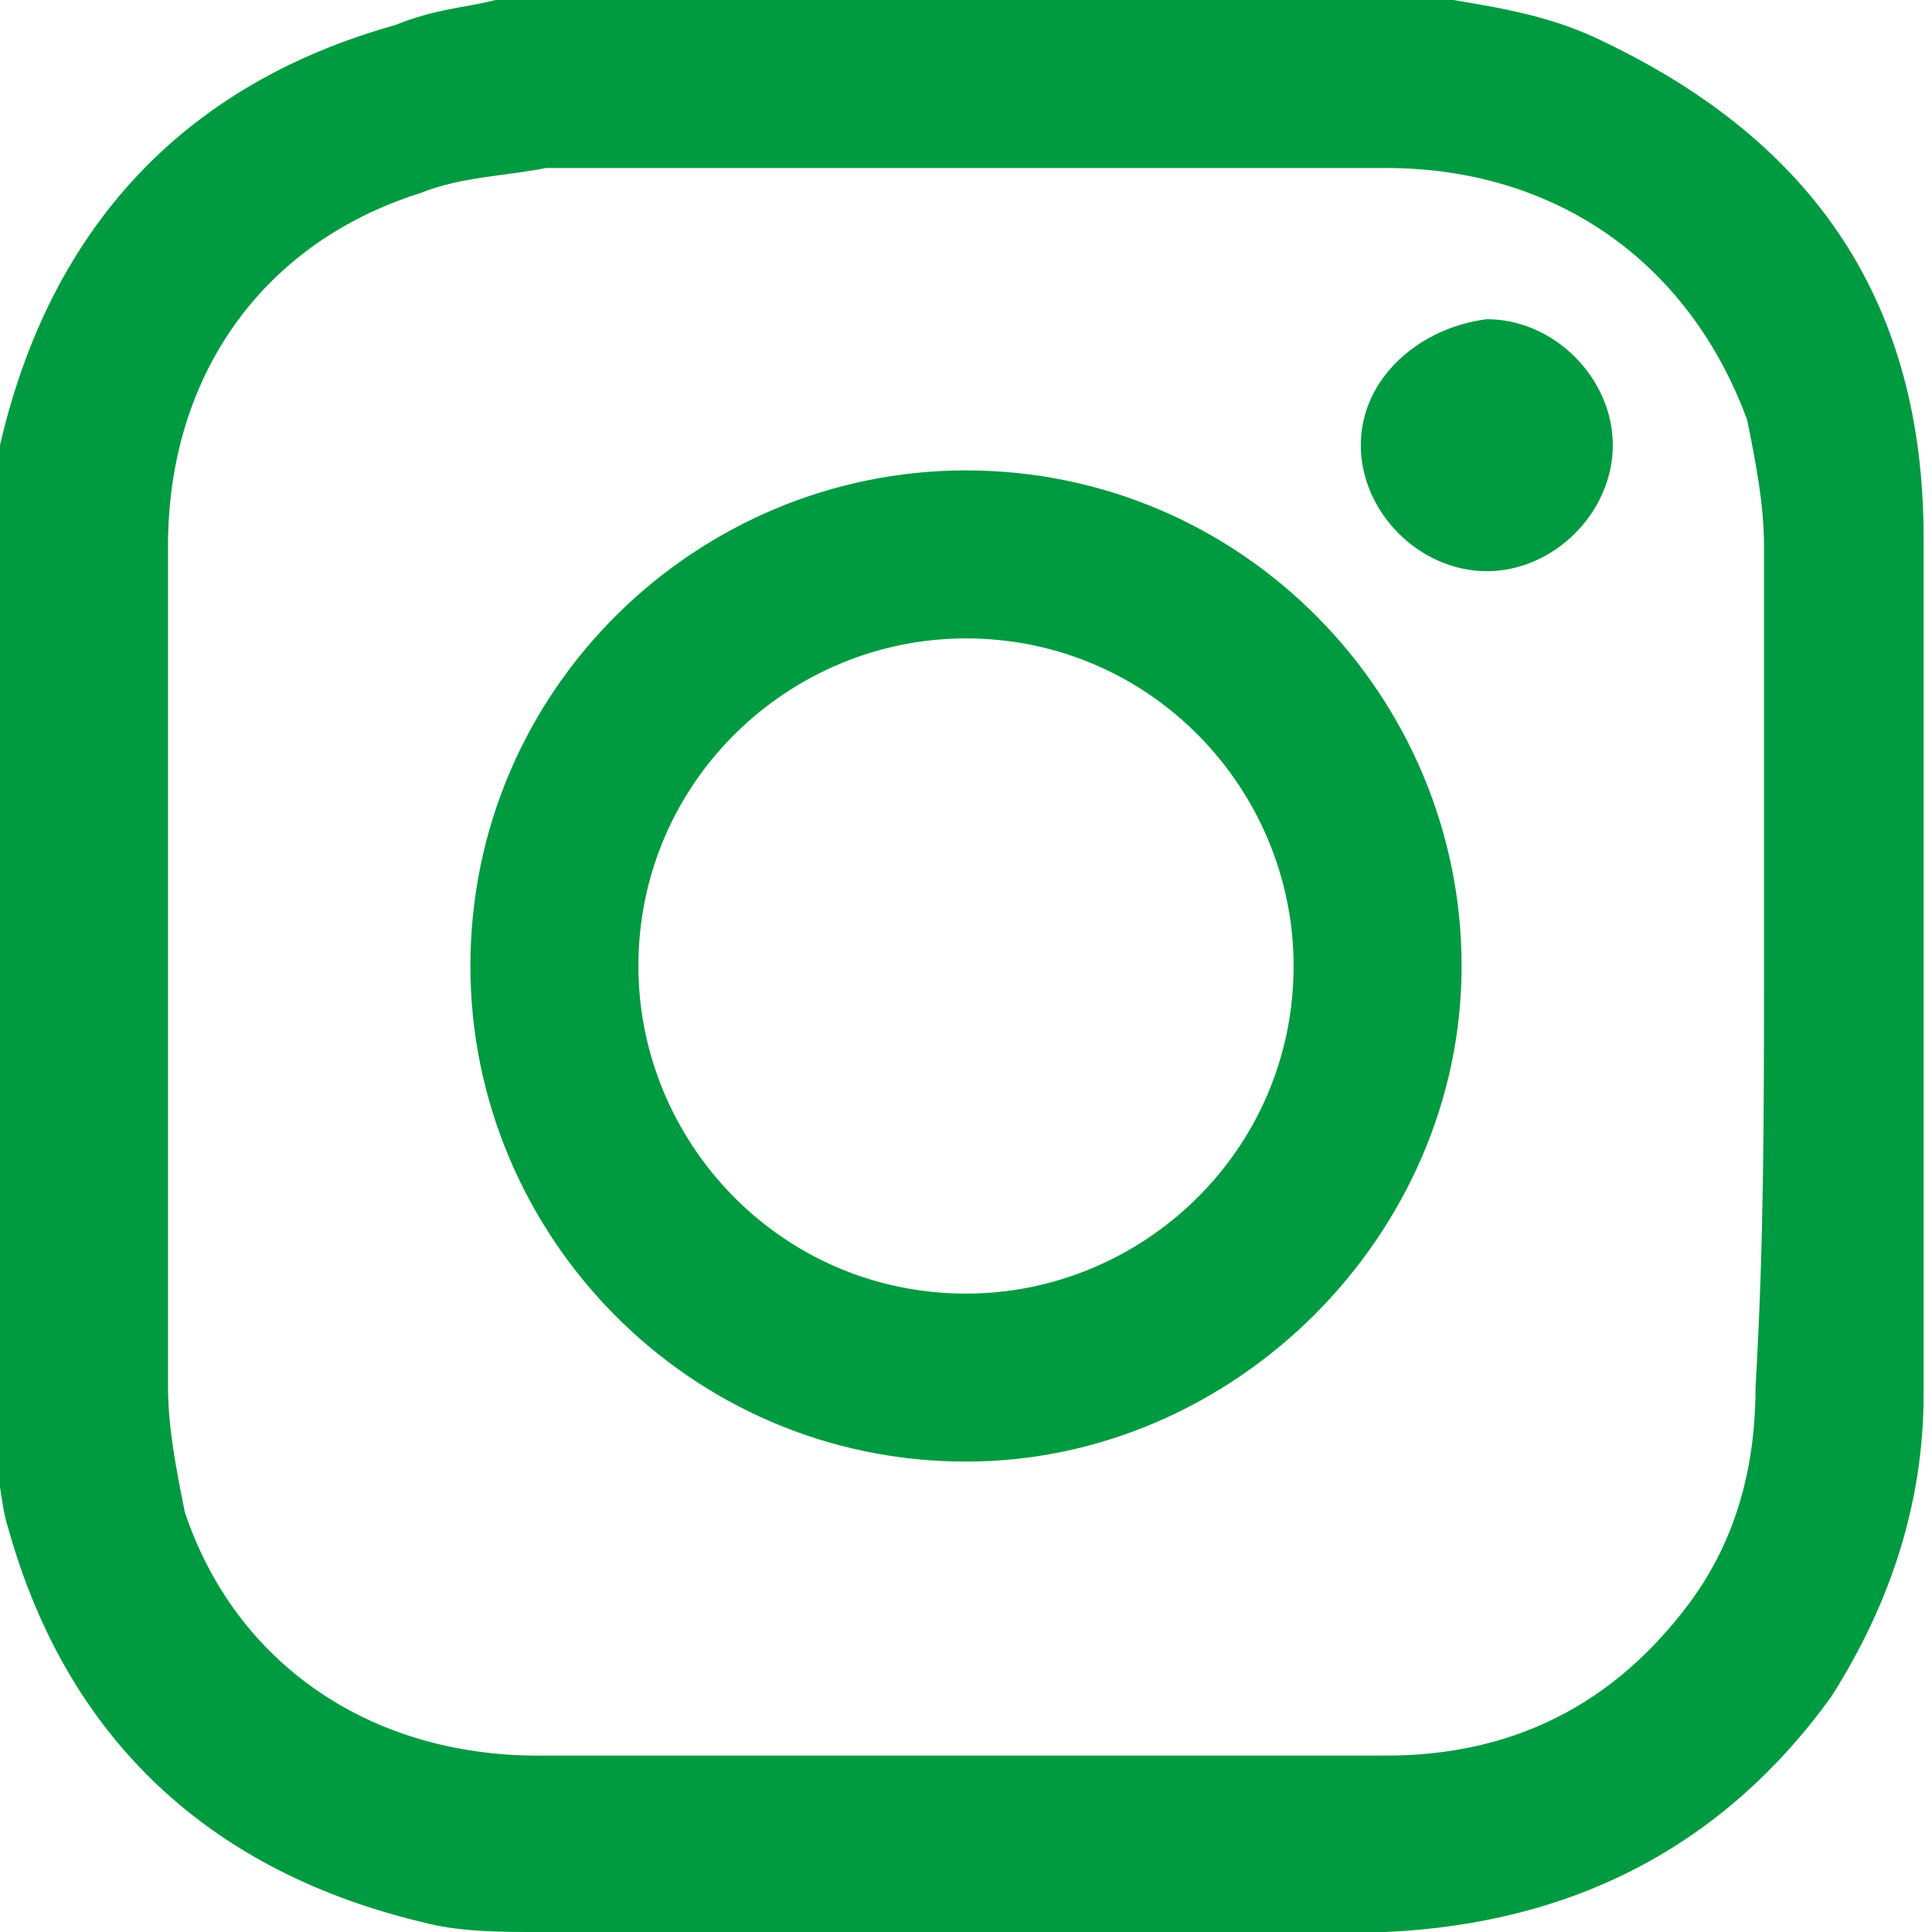
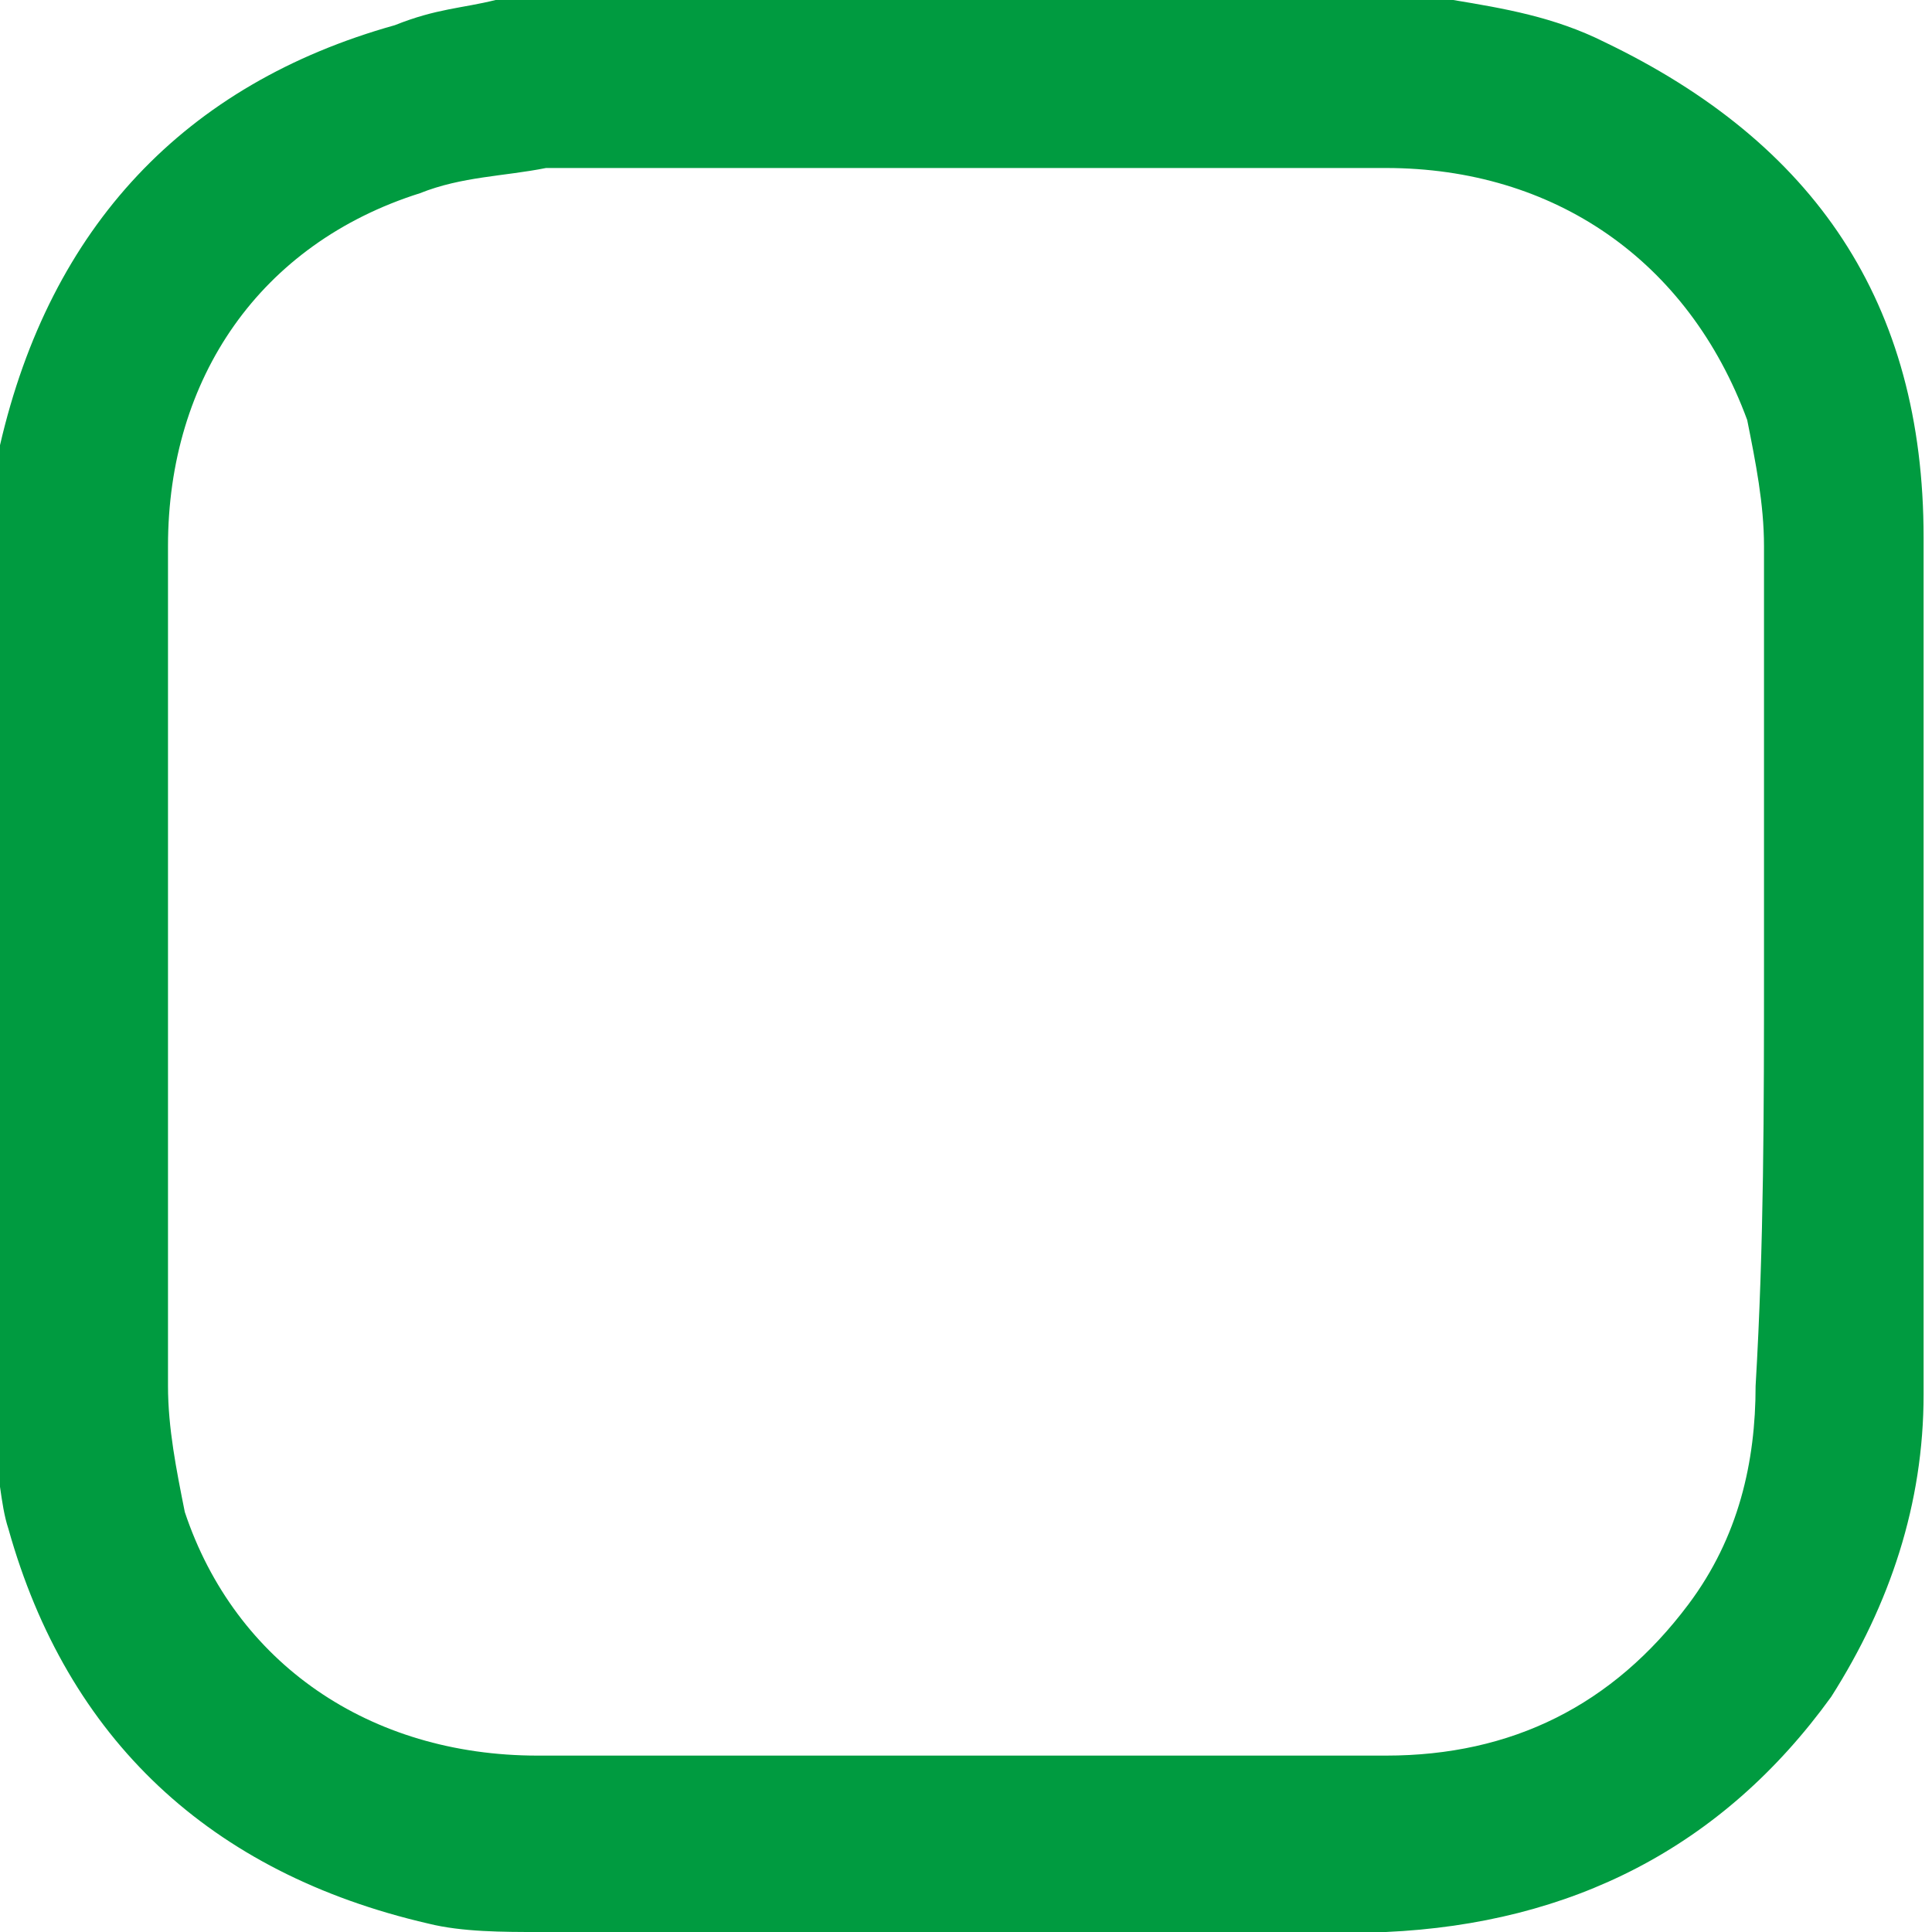
<svg xmlns="http://www.w3.org/2000/svg" version="1.1" id="Layer_1" x="0px" y="0px" viewBox="0 0 23 23" style="enable-background:new 0 0 23 23;" xml:space="preserve">
  <style type="text/css">
	.st0{fill:#009B40;}
</style>
  <g>
    <path class="st0" d="M5.9,0c3.7,0,7.5,0,11.2,0c0.1,0,0.1,0,0.2,0c0.6,0.1,1.2,0.2,1.8,0.5c2.5,1.2,3.8,3.1,3.8,5.9   c0,3.4,0,6.8,0,10.2c0,1.3-0.4,2.5-1.1,3.6c-1.3,1.8-3.1,2.7-5.3,2.8c-3.4,0-6.7,0-10.1,0c-0.4,0-0.9,0-1.3-0.1   c-2.6-0.6-4.3-2.2-5-4.7c-0.1-0.3-0.1-0.7-0.2-1c0-3.7,0-7.5,0-11.2C-0.1,5.8,0,5.5,0,5.3c0.6-2.6,2.2-4.3,4.7-5   C5.2,0.1,5.5,0.1,5.9,0z M21,11.5c0-1.7,0-3.3,0-5c0-0.5-0.1-1-0.2-1.5c-0.7-1.9-2.3-3-4.3-3c-3.3,0-6.7,0-10,0   C6,2.1,5.5,2.1,5,2.3C3.1,2.9,2,4.5,2,6.5c0,3.3,0,6.7,0,10c0,0.5,0.1,1,0.2,1.5c0.6,1.8,2.2,2.9,4.2,2.9c3.4,0,6.7,0,10.1,0   c1.5,0,2.7-0.6,3.6-1.8c0.6-0.8,0.8-1.7,0.8-2.6C21,14.8,21,13.2,21,11.5z" />
-     <path class="st0" d="M11.5,17.4c-3.3,0-5.9-2.7-5.9-5.9c0-3.3,2.7-5.9,5.9-5.9c3.3,0,5.9,2.7,5.9,5.9S14.7,17.4,11.5,17.4z    M15.4,11.5c0-2.1-1.7-3.9-3.9-3.9c-2.1,0-3.9,1.7-3.9,3.9c0,2.1,1.7,3.9,3.9,3.9C13.6,15.4,15.4,13.7,15.4,11.5z" />
-     <path class="st0" d="M17.7,3.8c0.8,0,1.5,0.7,1.5,1.5s-0.7,1.5-1.5,1.5s-1.5-0.7-1.5-1.5S16.9,3.9,17.7,3.8z" />
  </g>
</svg>